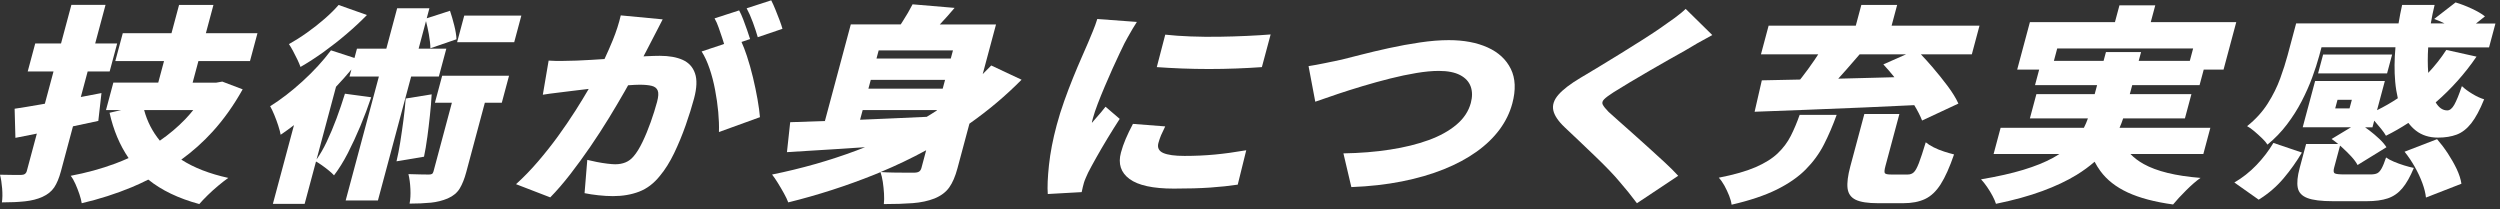
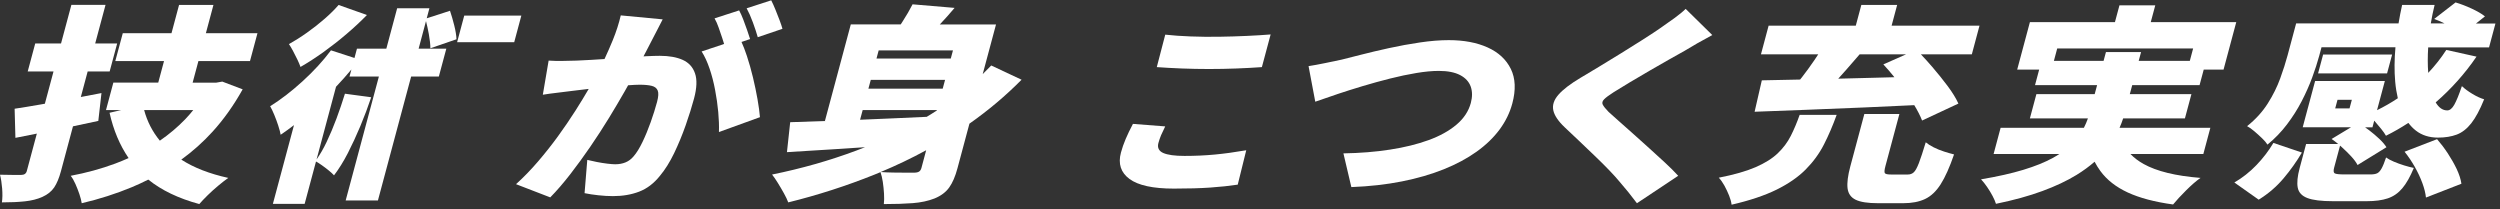
<svg xmlns="http://www.w3.org/2000/svg" width="526" height="44" viewBox="0 0 526 44" fill="none">
  <rect x="0" y="0" width="526" height="44" fill="#333333" stroke="none" />
  <path d="M0.405 42.582C2.248 42.582 3.857 42.508 5.239 42.361C6.621 42.214 7.843 41.907 8.906 41.434C10.011 40.936 10.841 40.267 11.406 39.431C11.964 38.596 12.438 37.453 12.824 36.016L15.355 26.576C17.148 26.201 18.93 25.827 20.686 25.44L21.349 19.58C19.918 19.857 18.469 20.133 17.007 20.409L18.444 15.041H23.069L24.654 9.139H20.029L22.203 1.031H15.017L12.843 9.139H7.413L5.829 15.041H11.258L9.44 21.822C9.102 21.883 8.765 21.945 8.439 22C6.437 22.35 4.649 22.645 3.077 22.878L3.243 29.002C4.662 28.726 6.173 28.425 7.751 28.111L5.644 35.967C5.497 36.526 5.104 36.802 4.465 36.802H2.629C1.738 36.802 0.866 36.79 0 36.759C0.215 37.583 0.362 38.553 0.454 39.665C0.54 40.782 0.522 41.747 0.405 42.57V42.582Z" fill="white" />
  <path d="M52.599 12.843L54.171 6.984H43.318L44.909 1.038H37.674L36.083 6.984H25.832L24.26 12.843H34.511L33.295 17.382H23.848L22.301 23.155H25.519L23.05 23.727C23.861 27.363 25.194 30.538 27.055 33.259C26.127 33.671 25.181 34.07 24.205 34.432C21.263 35.519 18.155 36.373 14.875 36.987C15.225 37.43 15.557 38.001 15.87 38.707C16.183 39.413 16.46 40.126 16.705 40.845C16.945 41.563 17.111 42.202 17.197 42.761C20.919 41.883 24.426 40.759 27.724 39.389C28.916 38.898 30.064 38.351 31.2 37.786C33.958 40.015 37.526 41.741 41.93 42.933C42.416 42.374 43.011 41.748 43.712 41.06C44.418 40.372 45.155 39.702 45.935 39.057C46.709 38.412 47.409 37.866 48.029 37.43C44.098 36.57 40.8 35.292 38.147 33.585C40.518 31.859 42.723 29.906 44.731 27.695C47.083 25.109 49.19 22.142 51.057 18.795L46.77 17.167L45.505 17.388H40.53L41.746 12.849H52.599V12.843ZM40.665 23.155C40.125 23.819 39.566 24.47 38.964 25.096C37.367 26.755 35.58 28.253 33.633 29.599C32.06 27.688 30.967 25.539 30.328 23.162H40.665V23.155Z" fill="white" />
-   <path d="M89.899 28.928C90.102 27.43 90.286 25.894 90.452 24.322C90.624 22.75 90.747 21.263 90.821 19.851L85.361 20.729C85.256 22.111 85.103 23.597 84.894 25.2C84.679 26.803 84.458 28.357 84.218 29.868C83.978 31.379 83.715 32.737 83.426 33.94L89.212 32.97C89.469 31.766 89.697 30.415 89.893 28.916L89.899 28.928Z" fill="white" />
  <path d="M62.562 12.518C62.85 13.12 63.072 13.642 63.225 14.085C64.81 13.175 66.431 12.125 68.09 10.934C69.748 9.742 71.357 8.483 72.923 7.144C74.49 5.811 75.915 4.478 77.204 3.158L71.24 1.045C70.46 1.954 69.49 2.918 68.329 3.932C67.168 4.945 65.94 5.916 64.638 6.837C63.336 7.764 62.052 8.575 60.793 9.281C61.057 9.662 61.346 10.147 61.659 10.737C61.972 11.327 62.273 11.916 62.562 12.518Z" fill="white" />
  <path d="M109.689 3.286H97.675L96.177 8.882H108.19L109.689 3.286Z" fill="white" />
  <path d="M58.564 26.503C58.809 27.265 58.975 27.885 59.049 28.352C59.976 27.725 60.916 27.05 61.856 26.325L57.415 42.89H64.098L66.487 33.978C66.843 34.174 67.242 34.432 67.709 34.758C68.231 35.126 68.723 35.501 69.189 35.882C69.656 36.263 70.019 36.6 70.276 36.895C71.308 35.544 72.279 33.978 73.194 32.203C74.103 30.428 74.981 28.53 75.823 26.521C76.664 24.513 77.42 22.492 78.101 20.465L72.574 19.716C72.039 21.448 71.45 23.192 70.799 24.937C70.147 26.687 69.454 28.327 68.723 29.869C68.065 31.257 67.353 32.479 66.604 33.548L70.7 18.254C71.861 17.032 72.936 15.822 73.937 14.618L73.538 16.105H79.717L72.727 42.184H79.514L86.504 16.105H92.332L93.905 10.245H88.076L89.63 4.435C89.851 5.295 90.047 6.204 90.226 7.18C90.434 8.341 90.545 9.33 90.557 10.153L96.042 8.261C96.017 7.469 95.864 6.504 95.581 5.374C95.299 4.244 94.998 3.206 94.678 2.267L89.783 3.851L90.348 1.738H83.561L81.283 10.239H75.104L74.582 12.198L69.638 10.589C67.967 12.819 65.977 14.987 63.674 17.087C61.371 19.188 59.092 20.944 56.838 22.351C57.114 22.818 57.409 23.438 57.722 24.2C58.036 24.961 58.318 25.729 58.564 26.491V26.503Z" fill="white" />
-   <path d="M90.6 42.65C91.908 42.515 93.112 42.214 94.211 41.748C95.347 41.25 96.189 40.55 96.729 39.653C97.27 38.756 97.73 37.602 98.105 36.195L102.011 21.614H105.58L107.103 15.933H93.032L91.508 21.614H95.077L91.208 36.066C91.134 36.33 91.029 36.508 90.888 36.594C90.747 36.68 90.526 36.723 90.225 36.723C89.887 36.723 89.303 36.717 88.474 36.699C87.639 36.687 86.791 36.662 85.932 36.631C86.159 37.54 86.294 38.584 86.349 39.758C86.405 40.931 86.349 41.962 86.177 42.841C87.817 42.841 89.291 42.773 90.606 42.644L90.6 42.65Z" fill="white" />
  <path d="M149.294 14.434C149.773 15.84 150.16 17.333 150.454 18.905C150.755 20.477 150.977 22.025 151.118 23.555C151.259 25.084 151.308 26.491 151.265 27.78L159.895 24.654C159.809 23.598 159.637 22.332 159.379 20.864C159.121 19.396 158.801 17.867 158.421 16.282C158.04 14.698 157.616 13.193 157.143 11.768C156.775 10.656 156.4 9.68 156.013 8.826L157.819 8.218C157.659 7.69 157.45 7.057 157.192 6.326C156.934 5.595 156.664 4.852 156.381 4.103C156.099 3.354 155.804 2.715 155.515 2.187L150.344 3.863C150.663 4.422 150.952 5.067 151.204 5.804C151.462 6.541 151.707 7.266 151.953 7.985C152.1 8.427 152.236 8.844 152.352 9.25L147.623 10.828C148.262 11.829 148.815 13.033 149.294 14.44V14.434Z" fill="white" />
  <path d="M159.434 7.825L164.63 6.062C164.495 5.564 164.292 4.956 164.016 4.232C163.739 3.513 163.451 2.776 163.15 2.027C162.849 1.277 162.554 0.626 162.265 0.067L157.094 1.744C157.542 2.567 157.984 3.556 158.408 4.717C158.832 5.878 159.176 6.91 159.434 7.825Z" fill="white" />
  <path d="M115.776 41.527C117.158 40.12 118.564 38.486 120.001 36.638C121.433 34.789 122.839 32.854 124.215 30.846C125.591 28.837 126.893 26.829 128.115 24.833C129.337 22.837 130.437 20.969 131.426 19.237C131.677 18.789 131.923 18.359 132.156 17.941C133.17 17.868 133.993 17.825 134.595 17.825C135.633 17.825 136.474 17.904 137.119 18.064C137.764 18.224 138.188 18.555 138.384 19.053C138.587 19.55 138.538 20.343 138.249 21.43C137.887 22.781 137.438 24.206 136.904 25.705C136.37 27.203 135.799 28.592 135.184 29.869C134.57 31.147 133.95 32.154 133.317 32.885C132.826 33.474 132.261 33.898 131.616 34.162C130.977 34.426 130.252 34.562 129.448 34.562C129.049 34.562 128.49 34.519 127.777 34.433C127.065 34.347 126.334 34.23 125.585 34.083C124.835 33.935 124.166 33.788 123.564 33.64L122.993 40.642C123.852 40.82 124.817 40.968 125.892 41.084C126.966 41.201 127.986 41.263 128.963 41.263C131.008 41.263 132.85 40.949 134.49 40.317C136.136 39.684 137.586 38.578 138.851 36.994C139.932 35.704 140.927 34.113 141.836 32.234C142.739 30.354 143.55 28.395 144.268 26.35C144.981 24.311 145.57 22.437 146.025 20.736C146.615 18.531 146.688 16.768 146.234 15.448C145.785 14.127 144.926 13.181 143.654 12.604C142.383 12.033 140.774 11.744 138.833 11.744C138.065 11.744 137.101 11.775 135.946 11.83C135.762 11.842 135.577 11.848 135.393 11.861C135.62 11.425 135.854 10.989 136.093 10.528C136.493 9.779 136.88 9.035 137.242 8.304C137.574 7.69 137.936 6.99 138.329 6.21C138.722 5.43 139.091 4.718 139.429 4.073L130.609 3.237C130.24 4.853 129.687 6.579 128.944 8.415C128.428 9.68 127.845 11.019 127.188 12.42C126.217 12.481 125.271 12.543 124.375 12.598C123.183 12.671 122.163 12.721 121.316 12.751C120.302 12.782 119.307 12.8 118.331 12.819C117.354 12.837 116.39 12.813 115.432 12.751L114.21 19.931C115.088 19.784 116.163 19.637 117.446 19.489C118.724 19.342 119.78 19.213 120.616 19.096C121.31 19.01 122.28 18.893 123.527 18.746C123.638 18.734 123.748 18.721 123.865 18.709C123.042 20.122 122.12 21.639 121.089 23.26C119.958 25.035 118.73 26.835 117.41 28.659C116.083 30.483 114.676 32.258 113.19 33.99C111.704 35.722 110.168 37.307 108.571 38.751L115.77 41.527H115.776Z" fill="white" />
  <path d="M182.029 30.962C181.415 31.208 180.801 31.447 180.174 31.681C174.554 33.781 168.64 35.464 162.442 36.723C162.817 37.196 163.229 37.786 163.671 38.511C164.113 39.229 164.543 39.954 164.948 40.691C165.354 41.422 165.655 42.055 165.845 42.583C172.048 41.053 178.092 39.106 183.97 36.748C184.4 36.576 184.824 36.392 185.254 36.214C185.462 36.797 185.622 37.491 185.745 38.29C185.862 39.094 185.948 39.911 185.997 40.734C186.046 41.557 186.034 42.288 185.96 42.939C188.306 42.939 190.333 42.871 192.047 42.742C193.76 42.607 195.29 42.282 196.635 41.754C197.992 41.195 199.018 40.421 199.718 39.438C200.418 38.455 200.995 37.11 201.45 35.409L203.968 26.018C207.924 23.242 211.584 20.164 214.938 16.774L208.556 13.777C207.973 14.391 207.377 14.993 206.763 15.589L209.563 5.141H197.74C198.803 4.011 199.847 2.856 200.848 1.659L192.004 0.909C191.439 2.027 190.72 3.262 189.854 4.607C189.737 4.785 189.621 4.957 189.51 5.135H179.007L173.559 25.465C170.838 25.557 168.406 25.643 166.257 25.711L165.575 32.012C168.535 31.834 171.852 31.632 175.512 31.398C177.631 31.263 179.812 31.116 182.041 30.968L182.029 30.962ZM193.877 35.317C193.772 35.698 193.601 35.962 193.361 36.109C193.121 36.257 192.765 36.33 192.298 36.33H190.616C189.829 36.33 188.951 36.324 187.981 36.306C187.029 36.293 186.132 36.257 185.29 36.195C188.583 34.819 191.776 33.296 194.866 31.613L193.877 35.311V35.317ZM184.873 10.601H200.504L200.043 12.321H184.412L184.873 10.601ZM183.208 16.811H198.84L198.342 18.66H182.711L183.208 16.811ZM181.507 23.156H197.138L197.114 23.242C196.69 23.518 196.272 23.788 195.842 24.058C195.554 24.237 195.265 24.402 194.976 24.581C192.624 24.685 190.265 24.789 187.876 24.9C185.493 25.011 183.19 25.109 180.96 25.195L181.507 23.162V23.156Z" fill="white" />
-   <path d="M227.584 40.427C227.645 40.077 227.725 39.715 227.823 39.346C227.922 38.978 228.002 38.677 228.063 38.444C228.118 38.241 228.235 37.915 228.425 37.473C228.61 37.031 228.782 36.65 228.935 36.331C229.359 35.508 229.918 34.464 230.63 33.204C231.337 31.945 232.123 30.594 232.995 29.151C233.867 27.713 234.733 26.331 235.587 25.011L232.602 22.456C232.289 22.867 231.975 23.254 231.662 23.623C231.343 23.991 231.029 24.348 230.722 24.704C230.409 25.054 230.084 25.435 229.74 25.846C229.727 25.76 229.758 25.582 229.832 25.318C229.906 25.054 229.948 24.894 229.961 24.833C230.182 24.01 230.514 23.021 230.956 21.86C231.398 20.699 231.896 19.483 232.436 18.206C232.976 16.928 233.523 15.681 234.07 14.459C234.616 13.243 235.114 12.162 235.568 11.222C236.023 10.282 236.361 9.576 236.588 9.109C236.723 8.845 236.956 8.421 237.282 7.832C237.608 7.242 237.951 6.64 238.32 6.026C238.688 5.412 238.977 4.939 239.198 4.613L230.87 3.999C230.618 4.822 230.299 5.688 229.924 6.597C229.543 7.506 229.218 8.298 228.935 8.974C228.579 9.797 228.124 10.841 227.572 12.1C227.013 13.366 226.417 14.778 225.778 16.351C225.139 17.923 224.519 19.557 223.911 21.264C223.303 22.966 222.775 24.655 222.326 26.331C221.522 29.329 220.981 32.123 220.705 34.721C220.428 37.319 220.342 39.353 220.453 40.821L227.596 40.421L227.584 40.427Z" fill="white" />
  <path d="M262.213 31.613C259.824 32.024 257.625 32.325 255.617 32.516C253.608 32.706 251.477 32.804 249.235 32.804C248.197 32.804 247.307 32.755 246.563 32.651C245.82 32.546 245.218 32.393 244.752 32.19C244.285 31.987 243.965 31.705 243.793 31.355C243.621 31.005 243.597 30.593 243.72 30.12C243.879 29.53 244.07 28.972 244.291 28.443C244.518 27.915 244.807 27.301 245.163 26.595L238.37 26.066C237.762 27.215 237.252 28.271 236.841 29.242C236.429 30.212 236.097 31.164 235.846 32.104C235.213 34.456 235.815 36.305 237.651 37.656C239.482 39.008 242.596 39.683 246.981 39.683C249.96 39.683 252.521 39.61 254.652 39.462C256.784 39.315 258.706 39.106 260.42 38.848L262.207 31.625L262.213 31.613Z" fill="white" />
  <path d="M254.382 14.52C256.323 14.52 258.245 14.483 260.143 14.41C262.041 14.336 263.822 14.244 265.499 14.121L267.341 7.248C265.904 7.365 264.24 7.469 262.36 7.555C260.475 7.641 258.522 7.703 256.482 7.733C254.449 7.764 252.453 7.739 250.494 7.666C248.535 7.592 246.76 7.469 245.169 7.291L243.388 14.121C245.034 14.238 246.79 14.336 248.664 14.41C250.537 14.483 252.447 14.52 254.388 14.52H254.382Z" fill="white" />
  <path d="M281.278 19.833C282.992 19.261 284.803 18.684 286.714 18.113C288.624 17.542 290.54 17.013 292.462 16.528C294.385 16.043 296.234 15.656 298.003 15.361C299.771 15.066 301.344 14.919 302.72 14.919C304.593 14.919 306.091 15.214 307.209 15.797C308.327 16.387 309.064 17.185 309.433 18.199C309.795 19.212 309.807 20.367 309.463 21.657C308.997 23.389 307.996 24.912 306.46 26.214C304.918 27.523 302.959 28.61 300.588 29.476C298.211 30.342 295.503 31.011 292.462 31.478C289.422 31.951 286.149 32.215 282.654 32.27L284.324 39.364C288.151 39.217 291.689 38.818 294.944 38.173C298.199 37.528 301.141 36.674 303.77 35.618C306.399 34.561 308.696 33.327 310.667 31.92C312.639 30.514 314.248 28.953 315.513 27.252C316.772 25.551 317.663 23.727 318.185 21.792C318.959 18.911 318.854 16.485 317.878 14.501C316.901 12.518 315.28 11.013 313.007 9.987C310.735 8.961 308.008 8.445 304.826 8.445C302.984 8.445 300.963 8.605 298.764 8.931C296.565 9.256 294.391 9.649 292.241 10.122C290.086 10.595 288.132 11.056 286.37 11.51C284.607 11.965 283.237 12.309 282.273 12.548C281.315 12.751 280.16 12.997 278.809 13.273C277.458 13.549 276.297 13.764 275.32 13.912L276.733 21.399C278.066 20.932 279.589 20.41 281.296 19.833H281.278Z" fill="white" />
  <path d="M329.196 26.767C330.105 27.621 331.113 28.573 332.224 29.629C333.33 30.686 334.436 31.742 335.547 32.805C336.653 33.861 337.66 34.862 338.563 35.802C339.466 36.742 340.184 37.534 340.713 38.179C341.996 39.647 343.225 41.176 344.41 42.761L353.095 36.987C352.315 36.134 351.4 35.218 350.337 34.236C349.275 33.253 348.169 32.239 347.008 31.195C345.847 30.151 344.717 29.138 343.624 28.155C342.531 27.172 341.53 26.282 340.621 25.489C339.712 24.697 338.987 24.052 338.452 23.549C337.82 22.904 337.414 22.394 337.224 22.025C337.04 21.657 337.126 21.282 337.5 20.901C337.869 20.52 338.538 20.023 339.509 19.403C340.479 18.788 341.622 18.088 342.936 17.308C344.25 16.528 345.614 15.73 347.02 14.907C348.427 14.084 349.784 13.304 351.086 12.573C352.389 11.842 353.513 11.209 354.458 10.681C355.263 10.184 356.16 9.655 357.142 9.096C358.131 8.537 359.169 7.966 360.269 7.377L354.661 1.867C354.065 2.457 353.261 3.114 352.247 3.851C351.228 4.588 350.19 5.319 349.121 6.056C348.095 6.762 346.873 7.561 345.46 8.458C344.048 9.354 342.568 10.276 341.026 11.234C339.478 12.186 337.967 13.113 336.487 14.01C335.007 14.907 333.668 15.705 332.476 16.412C330.363 17.677 328.834 18.85 327.888 19.937C326.942 21.024 326.586 22.111 326.813 23.198C327.041 24.286 327.839 25.477 329.196 26.767Z" fill="white" />
  <path d="M379.052 16.35C378.948 16.485 378.85 16.608 378.745 16.737C375.791 16.799 373.101 16.854 370.687 16.903L369.17 23.512C372.284 23.395 375.822 23.26 379.777 23.113C383.739 22.965 387.884 22.799 392.227 22.609C395.771 22.455 399.278 22.29 402.76 22.124C403.485 23.315 404.038 24.402 404.406 25.36L412.047 21.792C411.543 20.674 410.788 19.452 409.793 18.113C408.792 16.774 407.717 15.441 406.568 14.102C405.751 13.15 404.947 12.26 404.161 11.437H414.872L416.488 5.399H397.994L399.161 1.038H391.625L390.458 5.399H372.118L370.503 11.437H382.553C382.301 11.823 382.043 12.217 381.767 12.628C380.907 13.893 380.004 15.134 379.058 16.35H379.052ZM388.296 14.851C389.309 13.709 390.292 12.567 391.263 11.437H401.028L396.256 13.549C397.03 14.385 397.81 15.281 398.584 16.246C397.042 16.289 395.507 16.332 393.94 16.369C391.484 16.436 389.094 16.491 386.767 16.553C387.27 16 387.774 15.435 388.29 14.851H388.296Z" fill="white" />
  <path d="M363.795 41.126C364.077 41.832 364.255 42.477 364.329 43.067C368.149 42.189 371.306 41.126 373.8 39.898C376.294 38.663 378.327 37.257 379.911 35.666C381.49 34.081 382.773 32.325 383.756 30.402C384.739 28.48 385.629 26.398 386.434 24.168H378.646C378.081 25.783 377.455 27.257 376.779 28.596C376.103 29.935 375.188 31.151 374.04 32.251C372.891 33.35 371.331 34.327 369.359 35.181C367.388 36.034 364.814 36.765 361.633 37.386C362.05 37.828 362.444 38.387 362.818 39.062C363.187 39.738 363.512 40.426 363.795 41.132V41.126Z" fill="white" />
  <path d="M399.645 23.991H392.256L389.296 35.046C388.786 36.956 388.596 38.473 388.725 39.603C388.86 40.734 389.431 41.544 390.438 42.03C391.446 42.515 393.006 42.754 395.118 42.754H400.444C402.255 42.754 403.779 42.46 405.025 41.876C406.272 41.286 407.372 40.255 408.317 38.768C409.263 37.282 410.203 35.194 411.131 32.491C410.535 32.344 409.841 32.147 409.055 31.895C408.268 31.643 407.525 31.343 406.831 30.992C406.137 30.642 405.59 30.286 405.179 29.936C404.583 31.901 404.098 33.369 403.723 34.34C403.343 35.31 402.992 35.949 402.655 36.256C402.323 36.563 401.905 36.717 401.402 36.717H397.882C397.145 36.717 396.709 36.625 396.574 36.428C396.439 36.238 396.482 35.746 396.691 34.954L399.633 23.984L399.645 23.991Z" fill="white" />
  <path d="M457.213 43.025C457.913 42.171 458.816 41.188 459.94 40.071C461.058 38.953 462.072 38.075 462.987 37.43C457.772 37.018 453.774 36.041 451.01 34.5C449.935 33.898 449.014 33.204 448.246 32.405H463.582L465.057 26.896H445.949C446.238 26.239 446.496 25.582 446.711 24.912H459.707L461.077 19.802H448.111L448.621 17.91H462.79L463.662 14.649H467.833L470.511 4.65H452.521L453.467 1.124H445.931L444.985 4.65H427.093L424.415 14.649H429.04L428.168 17.91H441.232L440.722 19.802H428.457L427.087 24.912H439.297C439.064 25.582 438.781 26.245 438.45 26.896H420.927L419.453 32.405H433.284C432.842 32.688 432.387 32.97 431.89 33.241C430.238 34.15 428.18 34.979 425.717 35.728C423.254 36.477 420.288 37.147 416.812 37.73C417.229 38.173 417.659 38.707 418.089 39.34C418.525 39.972 418.906 40.605 419.238 41.231C419.569 41.864 419.809 42.411 419.95 42.884C423.672 42.122 426.927 41.225 429.716 40.194C432.504 39.168 434.9 38.032 436.908 36.803C438.345 35.919 439.604 34.991 440.704 34.027C441.066 34.715 441.465 35.366 441.908 35.968C443.277 37.847 445.212 39.358 447.699 40.507C450.187 41.655 453.356 42.491 457.201 43.019L457.213 43.025ZM442.595 12.8H432.142L432.836 10.202H461.433L460.739 12.8H449.984L450.482 10.951H443.093L442.595 12.8Z" fill="white" />
  <path d="M515.021 32.277C514.309 31.189 513.553 30.195 512.761 29.279L505.919 31.92C506.699 32.891 507.411 33.947 508.062 35.09C508.707 36.238 509.242 37.374 509.659 38.505C510.077 39.635 510.329 40.654 510.421 41.563L517.883 38.658C517.742 37.688 517.404 36.656 516.882 35.55C516.354 34.451 515.734 33.358 515.021 32.27V32.277Z" fill="white" />
  <path d="M503.303 11.479H488.783L487.721 15.447H502.24L503.303 11.479Z" fill="white" />
  <path d="M478.323 30.07C477.347 31.716 476.161 33.264 474.767 34.72C473.373 36.175 471.819 37.398 470.111 38.399L475.228 42.01C477.236 40.776 478.974 39.283 480.448 37.539C481.922 35.795 483.212 33.977 484.318 32.097L478.329 30.07H478.323Z" fill="white" />
  <path d="M522.804 3.421C522.141 2.893 521.219 2.359 520.046 1.812C518.867 1.265 517.737 0.835 516.65 0.51L512.148 3.992C512.854 4.244 513.579 4.557 514.316 4.92H511.441C511.656 3.648 511.914 2.359 512.24 1.044H505.404C505.115 2.352 504.863 3.642 504.655 4.92H483.109L481.303 11.658C480.91 13.126 480.394 14.741 479.755 16.504C479.116 18.266 478.244 20.023 477.139 21.767C476.033 23.518 474.583 25.109 472.79 26.546C473.202 26.755 473.699 27.099 474.27 27.584C474.841 28.069 475.394 28.567 475.929 29.082C476.463 29.598 476.844 30.047 477.077 30.428C478.619 29.162 479.988 27.75 481.18 26.177C482.372 24.605 483.403 22.977 484.276 21.288C485.148 19.599 485.885 17.941 486.487 16.307C487.089 14.679 487.58 13.156 487.961 11.75L488.446 9.944H504.004C503.77 12.53 503.752 14.944 503.948 17.167C504.059 18.42 504.249 19.581 504.501 20.668C503.094 21.608 501.639 22.443 500.128 23.18L501.774 17.038H487.101L486.038 21.006L485.553 22.811L485.541 22.848L484.914 25.188L484.491 26.773H494.662L490.565 29.242C491.038 29.562 491.499 29.918 491.959 30.299H485.203L483.846 35.366C483.379 37.098 483.25 38.474 483.446 39.487C483.643 40.501 484.319 41.225 485.473 41.667C486.628 42.11 488.415 42.331 490.823 42.331H497.96C499.735 42.331 501.209 42.134 502.388 41.735C503.567 41.336 504.587 40.636 505.441 39.622C506.301 38.609 507.105 37.178 507.873 35.329C507.265 35.212 506.583 35.034 505.828 34.801C505.072 34.567 504.347 34.303 503.653 34.008C502.959 33.714 502.419 33.419 502.032 33.13C501.688 34.156 501.375 34.93 501.086 35.446C500.797 35.962 500.49 36.299 500.159 36.459C499.827 36.619 499.366 36.699 498.764 36.699H493.286C492.18 36.699 491.498 36.625 491.234 36.477C490.97 36.33 490.927 35.937 491.099 35.286L492.346 30.643C492.475 30.753 492.604 30.858 492.733 30.974C493.446 31.619 494.103 32.264 494.705 32.915C495.3 33.56 495.743 34.162 496.031 34.721L502.112 30.974C501.756 30.415 501.252 29.826 500.601 29.212C499.95 28.597 499.237 27.995 498.47 27.406C498.187 27.185 497.898 26.988 497.616 26.791H499.164L499.538 25.385C499.538 25.385 499.563 25.416 499.575 25.428C500.06 25.987 500.533 26.546 500.988 27.105C501.442 27.664 501.78 28.149 502.007 28.56C503.617 27.762 505.189 26.859 506.724 25.858C507.191 26.478 507.713 27.025 508.303 27.479C509.562 28.462 511.116 28.953 512.958 28.953C514.463 28.953 515.778 28.738 516.902 28.315C518.019 27.891 519.039 27.099 519.954 25.938C520.869 24.777 521.772 23.094 522.663 20.895C521.889 20.662 521.06 20.281 520.181 19.747C519.303 19.218 518.566 18.678 517.983 18.119C517.362 19.943 516.828 21.245 516.38 22.038C515.931 22.83 515.44 23.229 514.906 23.229C513.941 23.229 513.13 22.664 512.467 21.54C512.467 21.54 512.467 21.54 512.473 21.54C515.772 18.678 518.634 15.466 521.06 11.915L514.703 10.503C513.597 12.216 512.332 13.819 510.901 15.331C510.772 13.703 510.772 11.915 510.889 9.975H523.695L525.04 4.95H520.937L522.829 3.452L522.804 3.421ZM494.342 22.805H491.327L491.812 21H494.827L494.342 22.805Z" fill="white" />
</svg>